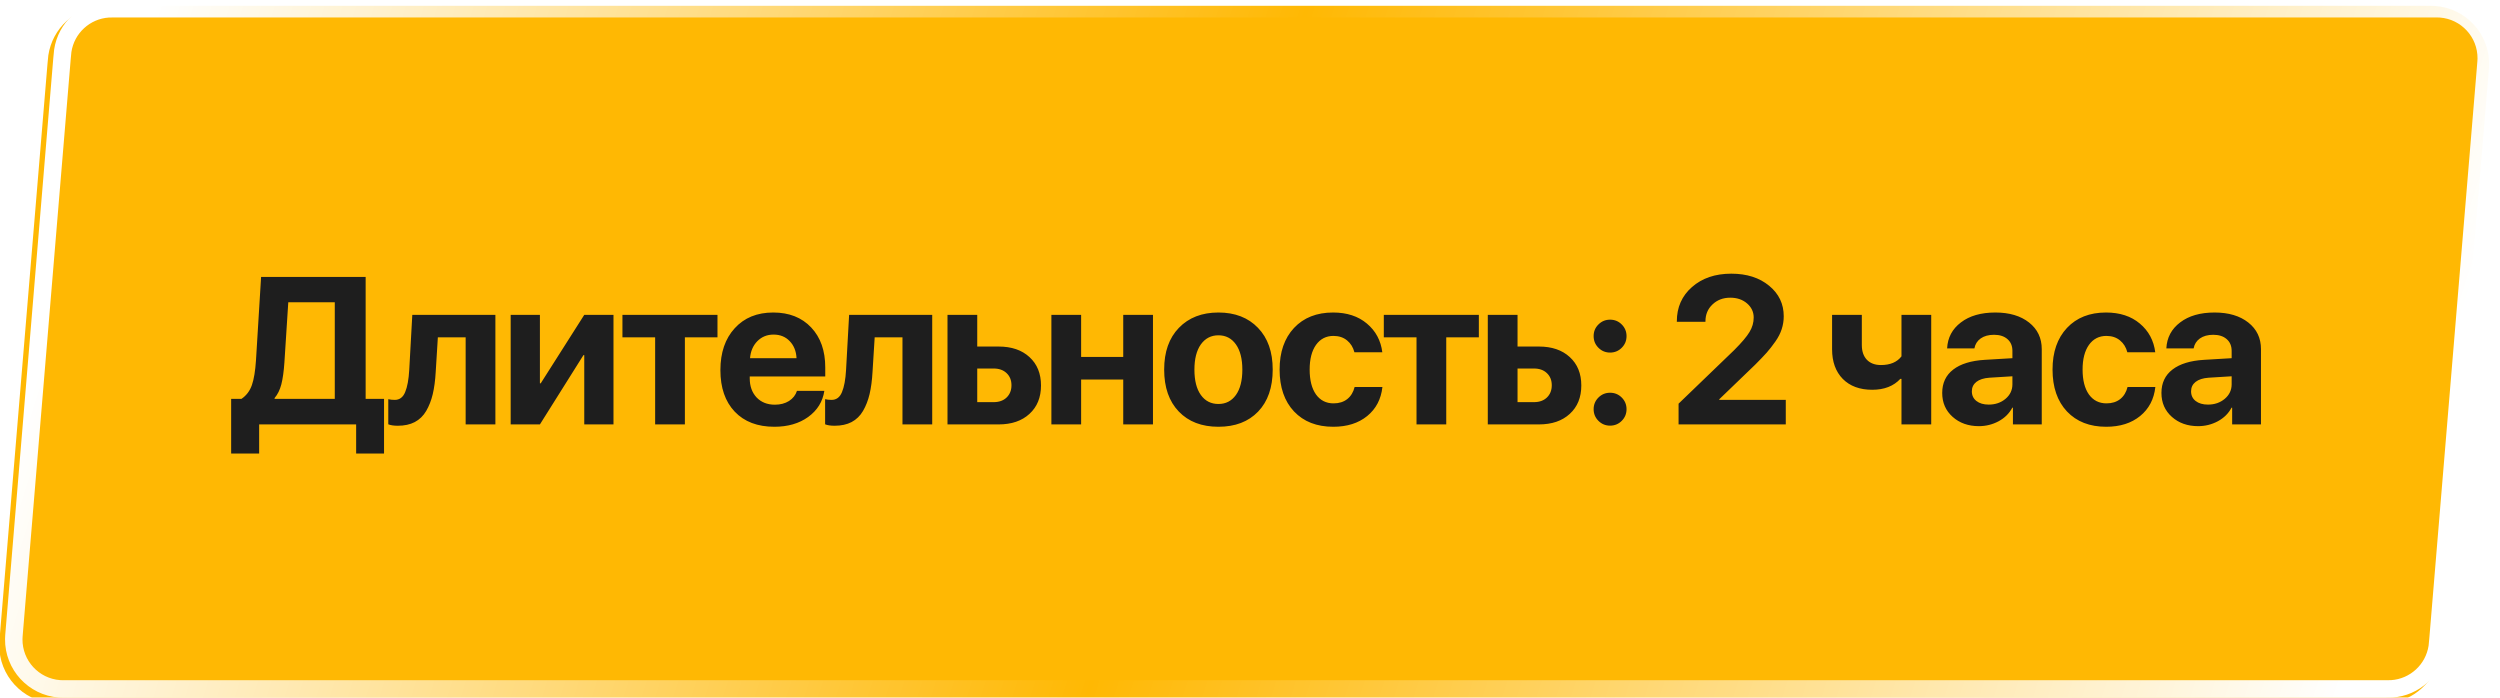
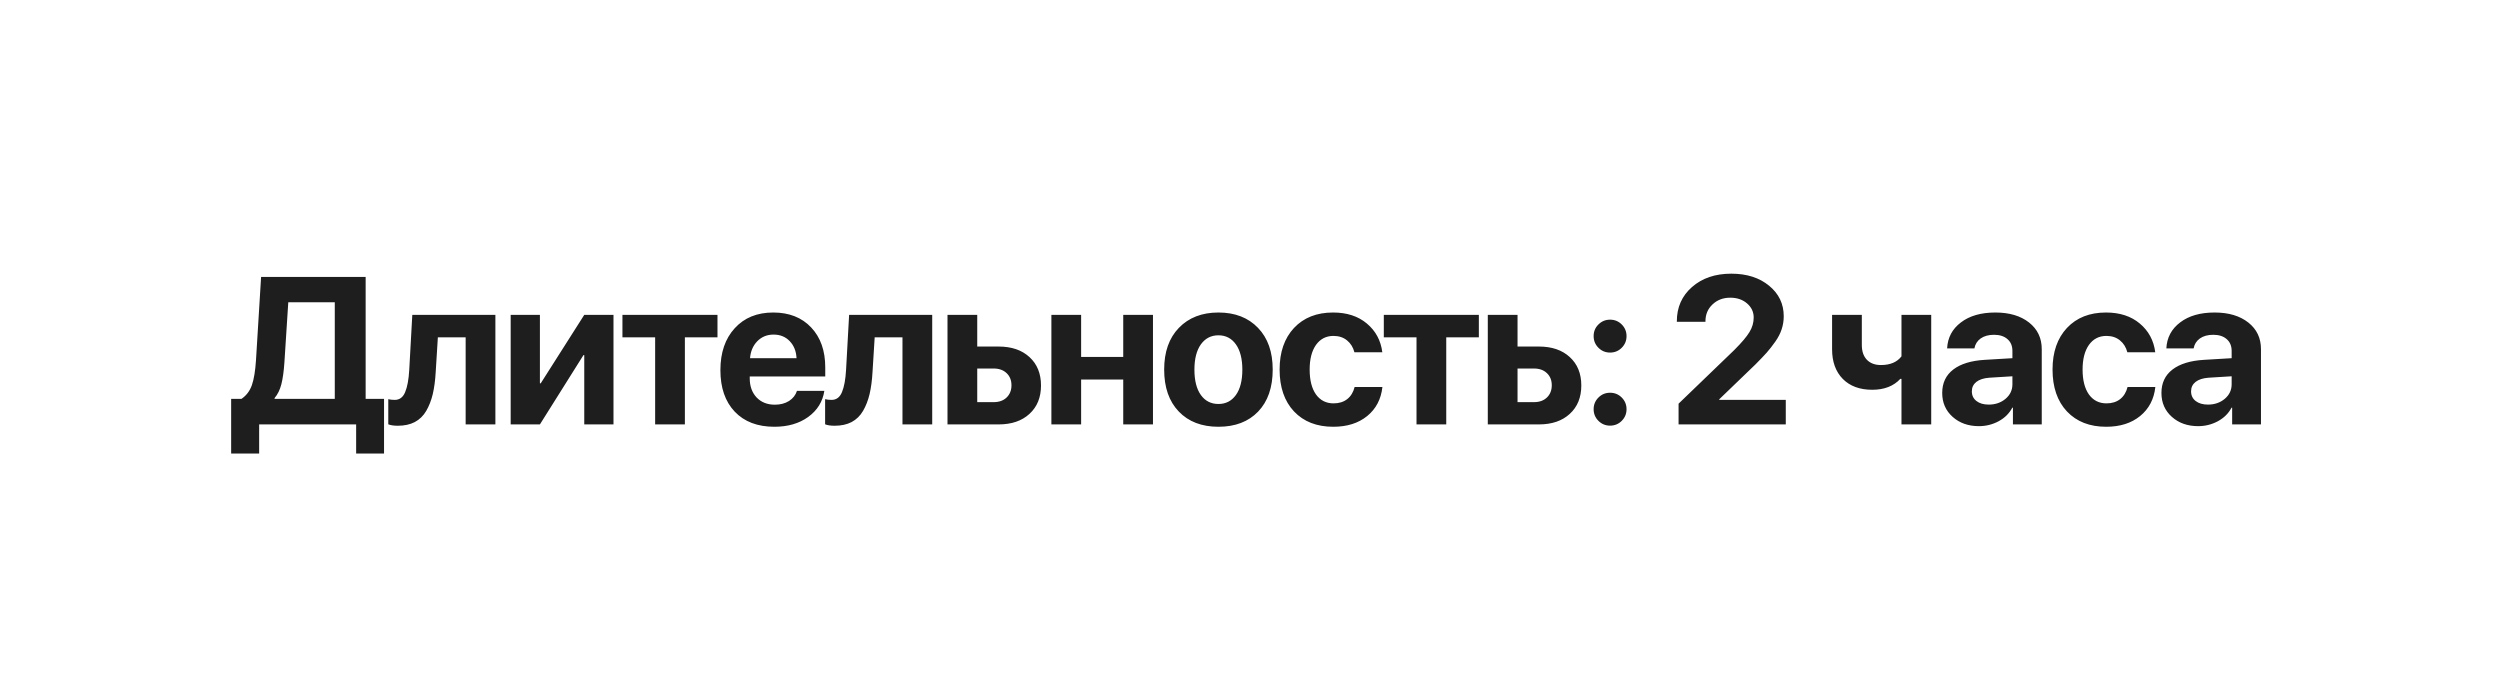
<svg xmlns="http://www.w3.org/2000/svg" width="430" height="120" viewBox="0 0 430 120" fill="none">
  <g filter="url(#filter0_i_1862_502)">
-     <path d="M9.167 9.995C9.231 9.222 9.264 8.836 9.314 8.505C10.015 3.864 13.85 0.336 18.532 0.022C18.866 0 19.254 0 20.029 0H418.154C419.054 0 419.504 0 419.876 0.028C425.129 0.419 429.178 4.819 429.132 10.087C429.128 10.459 429.091 10.908 429.016 11.805L420.833 110.005C420.769 110.778 420.736 111.164 420.686 111.495C419.985 116.136 416.15 119.664 411.468 119.978C411.134 120 410.746 120 409.971 120H11.846C10.946 120 10.496 120 10.124 119.972C4.871 119.581 0.822 115.181 0.868 109.913C0.872 109.541 0.909 109.092 0.984 108.195L9.167 9.995Z" fill="#FFB803" />
-   </g>
-   <path d="M20.029 1.5H418.154C419.082 1.5 419.462 1.501 419.764 1.523C424.229 1.856 427.671 5.597 427.632 10.074C427.629 10.376 427.599 10.756 427.521 11.681L419.338 109.881C419.272 110.676 419.244 111.002 419.203 111.271C418.607 115.215 415.347 118.215 411.367 118.481C411.096 118.5 410.769 118.5 409.971 118.5H11.846C10.918 118.5 10.538 118.499 10.236 118.477C5.771 118.144 2.329 114.403 2.368 109.926C2.371 109.624 2.401 109.244 2.479 108.319L10.662 10.119C10.728 9.324 10.756 8.998 10.797 8.729C11.393 4.785 14.653 1.785 18.633 1.519C18.904 1.5 19.231 1.5 20.029 1.5Z" stroke="url(#paint0_linear_1862_502)" stroke-width="3" />
+     </g>
  <path d="M48.916 62.365C48.811 63.9 48.635 65.148 48.389 66.109C48.143 67.059 47.756 67.844 47.229 68.465V68.606H57.582V51.994H49.584L48.916 62.365ZM44.574 73V78.01H39.758V68.606H41.533C42.377 68.031 42.975 67.24 43.326 66.232C43.678 65.213 43.912 63.789 44.029 61.961L44.908 47.635H62.891V68.606H66.055V78.01H61.256V73H44.574ZM74.942 63.965C74.86 65.43 74.69 66.707 74.432 67.797C74.174 68.875 73.799 69.836 73.307 70.68C72.815 71.523 72.159 72.162 71.338 72.596C70.53 73.018 69.557 73.228 68.42 73.228C67.74 73.228 67.196 73.147 66.785 72.982V68.658C67.114 68.74 67.483 68.781 67.893 68.781C68.725 68.781 69.323 68.336 69.686 67.445C70.061 66.555 70.295 65.283 70.389 63.631L70.916 54.156H85.207V73H80.092V58.023H75.311L74.942 63.965ZM92.864 73H87.836V54.156H92.864V65.934H93.004L100.493 54.156H105.52V73H100.493V61.082H100.352L92.864 73ZM123.407 54.156V58.023H117.799V73H112.684V58.023H107.059V54.156H123.407ZM133.049 57.549C131.936 57.549 131.004 57.93 130.254 58.691C129.516 59.453 129.1 60.426 129.006 61.609H137.004C136.946 60.402 136.553 59.424 135.827 58.674C135.112 57.924 134.186 57.549 133.049 57.549ZM137.075 67.234H141.786C141.504 69.086 140.579 70.58 139.008 71.717C137.45 72.842 135.51 73.404 133.19 73.404C130.295 73.404 128.022 72.537 126.37 70.803C124.729 69.068 123.909 66.689 123.909 63.666C123.909 60.654 124.729 58.252 126.37 56.459C128.01 54.654 130.219 53.752 132.997 53.752C135.727 53.752 137.901 54.607 139.518 56.318C141.135 58.029 141.944 60.32 141.944 63.191V64.756H128.954V65.072C128.954 66.42 129.346 67.516 130.131 68.359C130.928 69.191 131.977 69.607 133.278 69.607C134.215 69.607 135.024 69.397 135.704 68.975C136.383 68.541 136.84 67.961 137.075 67.234ZM150.075 63.965C149.993 65.43 149.823 66.707 149.565 67.797C149.307 68.875 148.932 69.836 148.44 70.68C147.948 71.523 147.292 72.162 146.471 72.596C145.663 73.018 144.69 73.228 143.553 73.228C142.874 73.228 142.329 73.147 141.919 72.982V68.658C142.247 68.74 142.616 68.781 143.026 68.781C143.858 68.781 144.456 68.336 144.819 67.445C145.194 66.555 145.428 65.283 145.522 63.631L146.049 54.156H160.34V73H155.225V58.023H150.444L150.075 63.965ZM170.915 63.385H168.085V69.168H170.915C171.841 69.168 172.579 68.904 173.13 68.377C173.692 67.838 173.973 67.135 173.973 66.268C173.973 65.4 173.692 64.703 173.13 64.176C172.579 63.648 171.841 63.385 170.915 63.385ZM162.969 73V54.156H168.085V59.605H171.759C173.985 59.605 175.755 60.209 177.067 61.416C178.391 62.623 179.053 64.252 179.053 66.303C179.053 68.353 178.391 69.982 177.067 71.189C175.755 72.397 173.985 73 171.759 73H162.969ZM193.196 73V65.283H185.954V73H180.839V54.156H185.954V61.398H193.196V54.156H198.311V73H193.196ZM216.391 70.803C214.716 72.537 212.442 73.404 209.571 73.404C206.7 73.404 204.427 72.531 202.751 70.785C201.075 69.039 200.237 66.631 200.237 63.56C200.237 60.525 201.081 58.135 202.768 56.389C204.468 54.631 206.735 53.752 209.571 53.752C212.419 53.752 214.686 54.631 216.374 56.389C218.061 58.135 218.905 60.525 218.905 63.56C218.905 66.643 218.067 69.057 216.391 70.803ZM209.571 69.484C210.837 69.484 211.839 68.969 212.577 67.938C213.315 66.906 213.684 65.453 213.684 63.578C213.684 61.727 213.315 60.279 212.577 59.236C211.839 58.193 210.837 57.672 209.571 57.672C208.306 57.672 207.298 58.193 206.548 59.236C205.809 60.279 205.44 61.727 205.44 63.578C205.44 65.453 205.809 66.906 206.548 67.938C207.286 68.969 208.294 69.484 209.571 69.484ZM237.759 60.59H232.96C232.737 59.734 232.315 59.055 231.694 58.551C231.073 58.035 230.294 57.777 229.356 57.777C228.091 57.777 227.089 58.293 226.351 59.324C225.624 60.355 225.261 61.768 225.261 63.56C225.261 65.389 225.624 66.818 226.351 67.85C227.089 68.869 228.097 69.379 229.374 69.379C230.323 69.379 231.108 69.133 231.729 68.641C232.351 68.148 232.772 67.457 232.995 66.566H237.776C237.542 68.664 236.669 70.328 235.157 71.559C233.645 72.789 231.7 73.404 229.321 73.404C226.485 73.404 224.235 72.525 222.571 70.768C220.919 69.01 220.093 66.607 220.093 63.56C220.093 60.56 220.919 58.176 222.571 56.406C224.235 54.637 226.474 53.752 229.286 53.752C231.665 53.752 233.604 54.385 235.104 55.65C236.616 56.916 237.501 58.562 237.759 60.59ZM254.362 54.156V58.023H248.755V73H243.64V58.023H238.015V54.156H254.362ZM263.847 63.385H261.017V69.168H263.847C264.773 69.168 265.511 68.904 266.062 68.377C266.624 67.838 266.905 67.135 266.905 66.268C266.905 65.4 266.624 64.703 266.062 64.176C265.511 63.648 264.773 63.385 263.847 63.385ZM255.901 73V54.156H261.017V59.605H264.691C266.917 59.605 268.687 60.209 269.999 61.416C271.323 62.623 271.985 64.252 271.985 66.303C271.985 68.353 271.323 69.982 269.999 71.189C268.687 72.397 266.917 73 264.691 73H255.901ZM278.939 72.385C278.388 72.936 277.72 73.211 276.935 73.211C276.15 73.211 275.482 72.936 274.931 72.385C274.38 71.834 274.105 71.166 274.105 70.381C274.105 69.596 274.38 68.928 274.931 68.377C275.482 67.826 276.15 67.551 276.935 67.551C277.72 67.551 278.388 67.826 278.939 68.377C279.489 68.928 279.765 69.596 279.765 70.381C279.765 71.166 279.489 71.834 278.939 72.385ZM278.939 59.816C278.388 60.367 277.72 60.643 276.935 60.643C276.15 60.643 275.482 60.367 274.931 59.816C274.38 59.266 274.105 58.598 274.105 57.812C274.105 57.016 274.38 56.348 274.931 55.809C275.482 55.258 276.15 54.982 276.935 54.982C277.72 54.982 278.388 55.258 278.939 55.809C279.489 56.359 279.765 57.027 279.765 57.812C279.765 58.598 279.489 59.266 278.939 59.816ZM288.415 55.264C288.415 52.861 289.283 50.898 291.017 49.375C292.763 47.84 295.019 47.072 297.785 47.072C300.445 47.072 302.613 47.764 304.288 49.147C305.964 50.518 306.802 52.27 306.802 54.402C306.802 55.164 306.685 55.902 306.451 56.617C306.228 57.32 305.865 58.029 305.361 58.744C304.869 59.447 304.37 60.086 303.867 60.66C303.363 61.223 302.706 61.908 301.898 62.717L295.71 68.676V68.781H307.154V73H288.714V69.432L298.277 60.221C299.566 58.932 300.445 57.895 300.913 57.109C301.394 56.324 301.634 55.492 301.634 54.613C301.634 53.652 301.253 52.844 300.492 52.188C299.73 51.531 298.769 51.203 297.609 51.203C296.378 51.203 295.359 51.59 294.55 52.363C293.742 53.125 293.337 54.092 293.337 55.264V55.352H288.415V55.264ZM332.169 73H327.054V65.16H326.861C325.701 66.414 324.089 67.041 322.027 67.041C319.882 67.041 318.195 66.42 316.964 65.178C315.734 63.924 315.119 62.225 315.119 60.08V54.156H320.234V59.342C320.234 60.42 320.521 61.264 321.095 61.873C321.681 62.482 322.49 62.787 323.521 62.787C325.115 62.787 326.292 62.289 327.054 61.293V54.156H332.169V73ZM342.058 69.59C343.195 69.59 344.156 69.262 344.941 68.606C345.738 67.938 346.136 67.1 346.136 66.092V64.721L342.164 64.967C341.203 65.037 340.459 65.277 339.931 65.688C339.416 66.098 339.158 66.637 339.158 67.305C339.158 68.008 339.421 68.564 339.949 68.975C340.476 69.385 341.179 69.59 342.058 69.59ZM340.371 73.299C338.554 73.299 337.048 72.766 335.853 71.699C334.658 70.633 334.06 69.262 334.06 67.586C334.06 65.875 334.693 64.533 335.959 63.56C337.224 62.588 339.035 62.031 341.39 61.891L346.136 61.609V60.361C346.136 59.494 345.849 58.815 345.275 58.322C344.712 57.83 343.945 57.584 342.972 57.584C342.035 57.584 341.267 57.795 340.669 58.217C340.084 58.639 339.726 59.207 339.597 59.922H334.904C334.998 58.07 335.789 56.582 337.277 55.457C338.765 54.32 340.74 53.752 343.201 53.752C345.615 53.752 347.548 54.326 349.002 55.475C350.455 56.623 351.181 58.147 351.181 60.045V73H346.224V70.117H346.119C345.603 71.102 344.818 71.881 343.763 72.455C342.709 73.018 341.578 73.299 340.371 73.299ZM370.703 60.59H365.904C365.681 59.734 365.259 59.055 364.638 58.551C364.017 58.035 363.238 57.777 362.3 57.777C361.035 57.777 360.033 58.293 359.295 59.324C358.568 60.355 358.205 61.768 358.205 63.56C358.205 65.389 358.568 66.818 359.295 67.85C360.033 68.869 361.041 69.379 362.318 69.379C363.267 69.379 364.052 69.133 364.674 68.641C365.295 68.148 365.716 67.457 365.939 66.566H370.72C370.486 68.664 369.613 70.328 368.101 71.559C366.59 72.789 364.644 73.404 362.265 73.404C359.429 73.404 357.179 72.525 355.515 70.768C353.863 69.01 353.037 66.607 353.037 63.56C353.037 60.56 353.863 58.176 355.515 56.406C357.179 54.637 359.418 53.752 362.23 53.752C364.609 53.752 366.549 54.385 368.049 55.65C369.56 56.916 370.445 58.562 370.703 60.59ZM379.765 69.59C380.902 69.59 381.863 69.262 382.648 68.606C383.445 67.938 383.844 67.1 383.844 66.092V64.721L379.871 64.967C378.91 65.037 378.166 65.277 377.638 65.688C377.123 66.098 376.865 66.637 376.865 67.305C376.865 68.008 377.129 68.564 377.656 68.975C378.183 69.385 378.886 69.59 379.765 69.59ZM378.078 73.299C376.261 73.299 374.756 72.766 373.56 71.699C372.365 70.633 371.767 69.262 371.767 67.586C371.767 65.875 372.4 64.533 373.666 63.56C374.931 62.588 376.742 62.031 379.097 61.891L383.844 61.609V60.361C383.844 59.494 383.556 58.815 382.982 58.322C382.42 57.83 381.652 57.584 380.679 57.584C379.742 57.584 378.974 57.795 378.377 58.217C377.791 58.639 377.433 59.207 377.304 59.922H372.611C372.705 58.07 373.496 56.582 374.984 55.457C376.472 54.32 378.447 53.752 380.908 53.752C383.322 53.752 385.256 54.326 386.709 55.475C388.162 56.623 388.888 58.147 388.888 60.045V73H383.931V70.117H383.826C383.31 71.102 382.525 71.881 381.47 72.455C380.416 73.018 379.285 73.299 378.078 73.299Z" fill="#1E1E1E" />
  <defs>
    <filter id="filter0_i_1862_502" x="-0.133" y="0" width="429.266" height="121" filterUnits="userSpaceOnUse" color-interpolation-filters="sRGB">
      <feFlood flood-opacity="0" result="BackgroundImageFix" />
      <feBlend mode="normal" in="SourceGraphic" in2="BackgroundImageFix" result="shape" />
      <feColorMatrix in="SourceAlpha" type="matrix" values="0 0 0 0 0 0 0 0 0 0 0 0 0 0 0 0 0 0 127 0" result="hardAlpha" />
      <feOffset dx="-1" dy="1" />
      <feGaussianBlur stdDeviation="15" />
      <feComposite in2="hardAlpha" operator="arithmetic" k2="-1" k3="1" />
      <feColorMatrix type="matrix" values="0 0 0 0 1 0 0 0 0 1 0 0 0 0 1 0 0 0 0.3 0" />
      <feBlend mode="normal" in2="shape" result="effect1_innerShadow_1862_502" />
    </filter>
    <linearGradient id="paint0_linear_1862_502" x1="27" y1="1.06115e-05" x2="402.5" y2="120" gradientUnits="userSpaceOnUse">
      <stop stop-color="white" />
      <stop offset="0.479" stop-color="white" stop-opacity="0" />
      <stop offset="1" stop-color="white" />
    </linearGradient>
  </defs>
</svg>